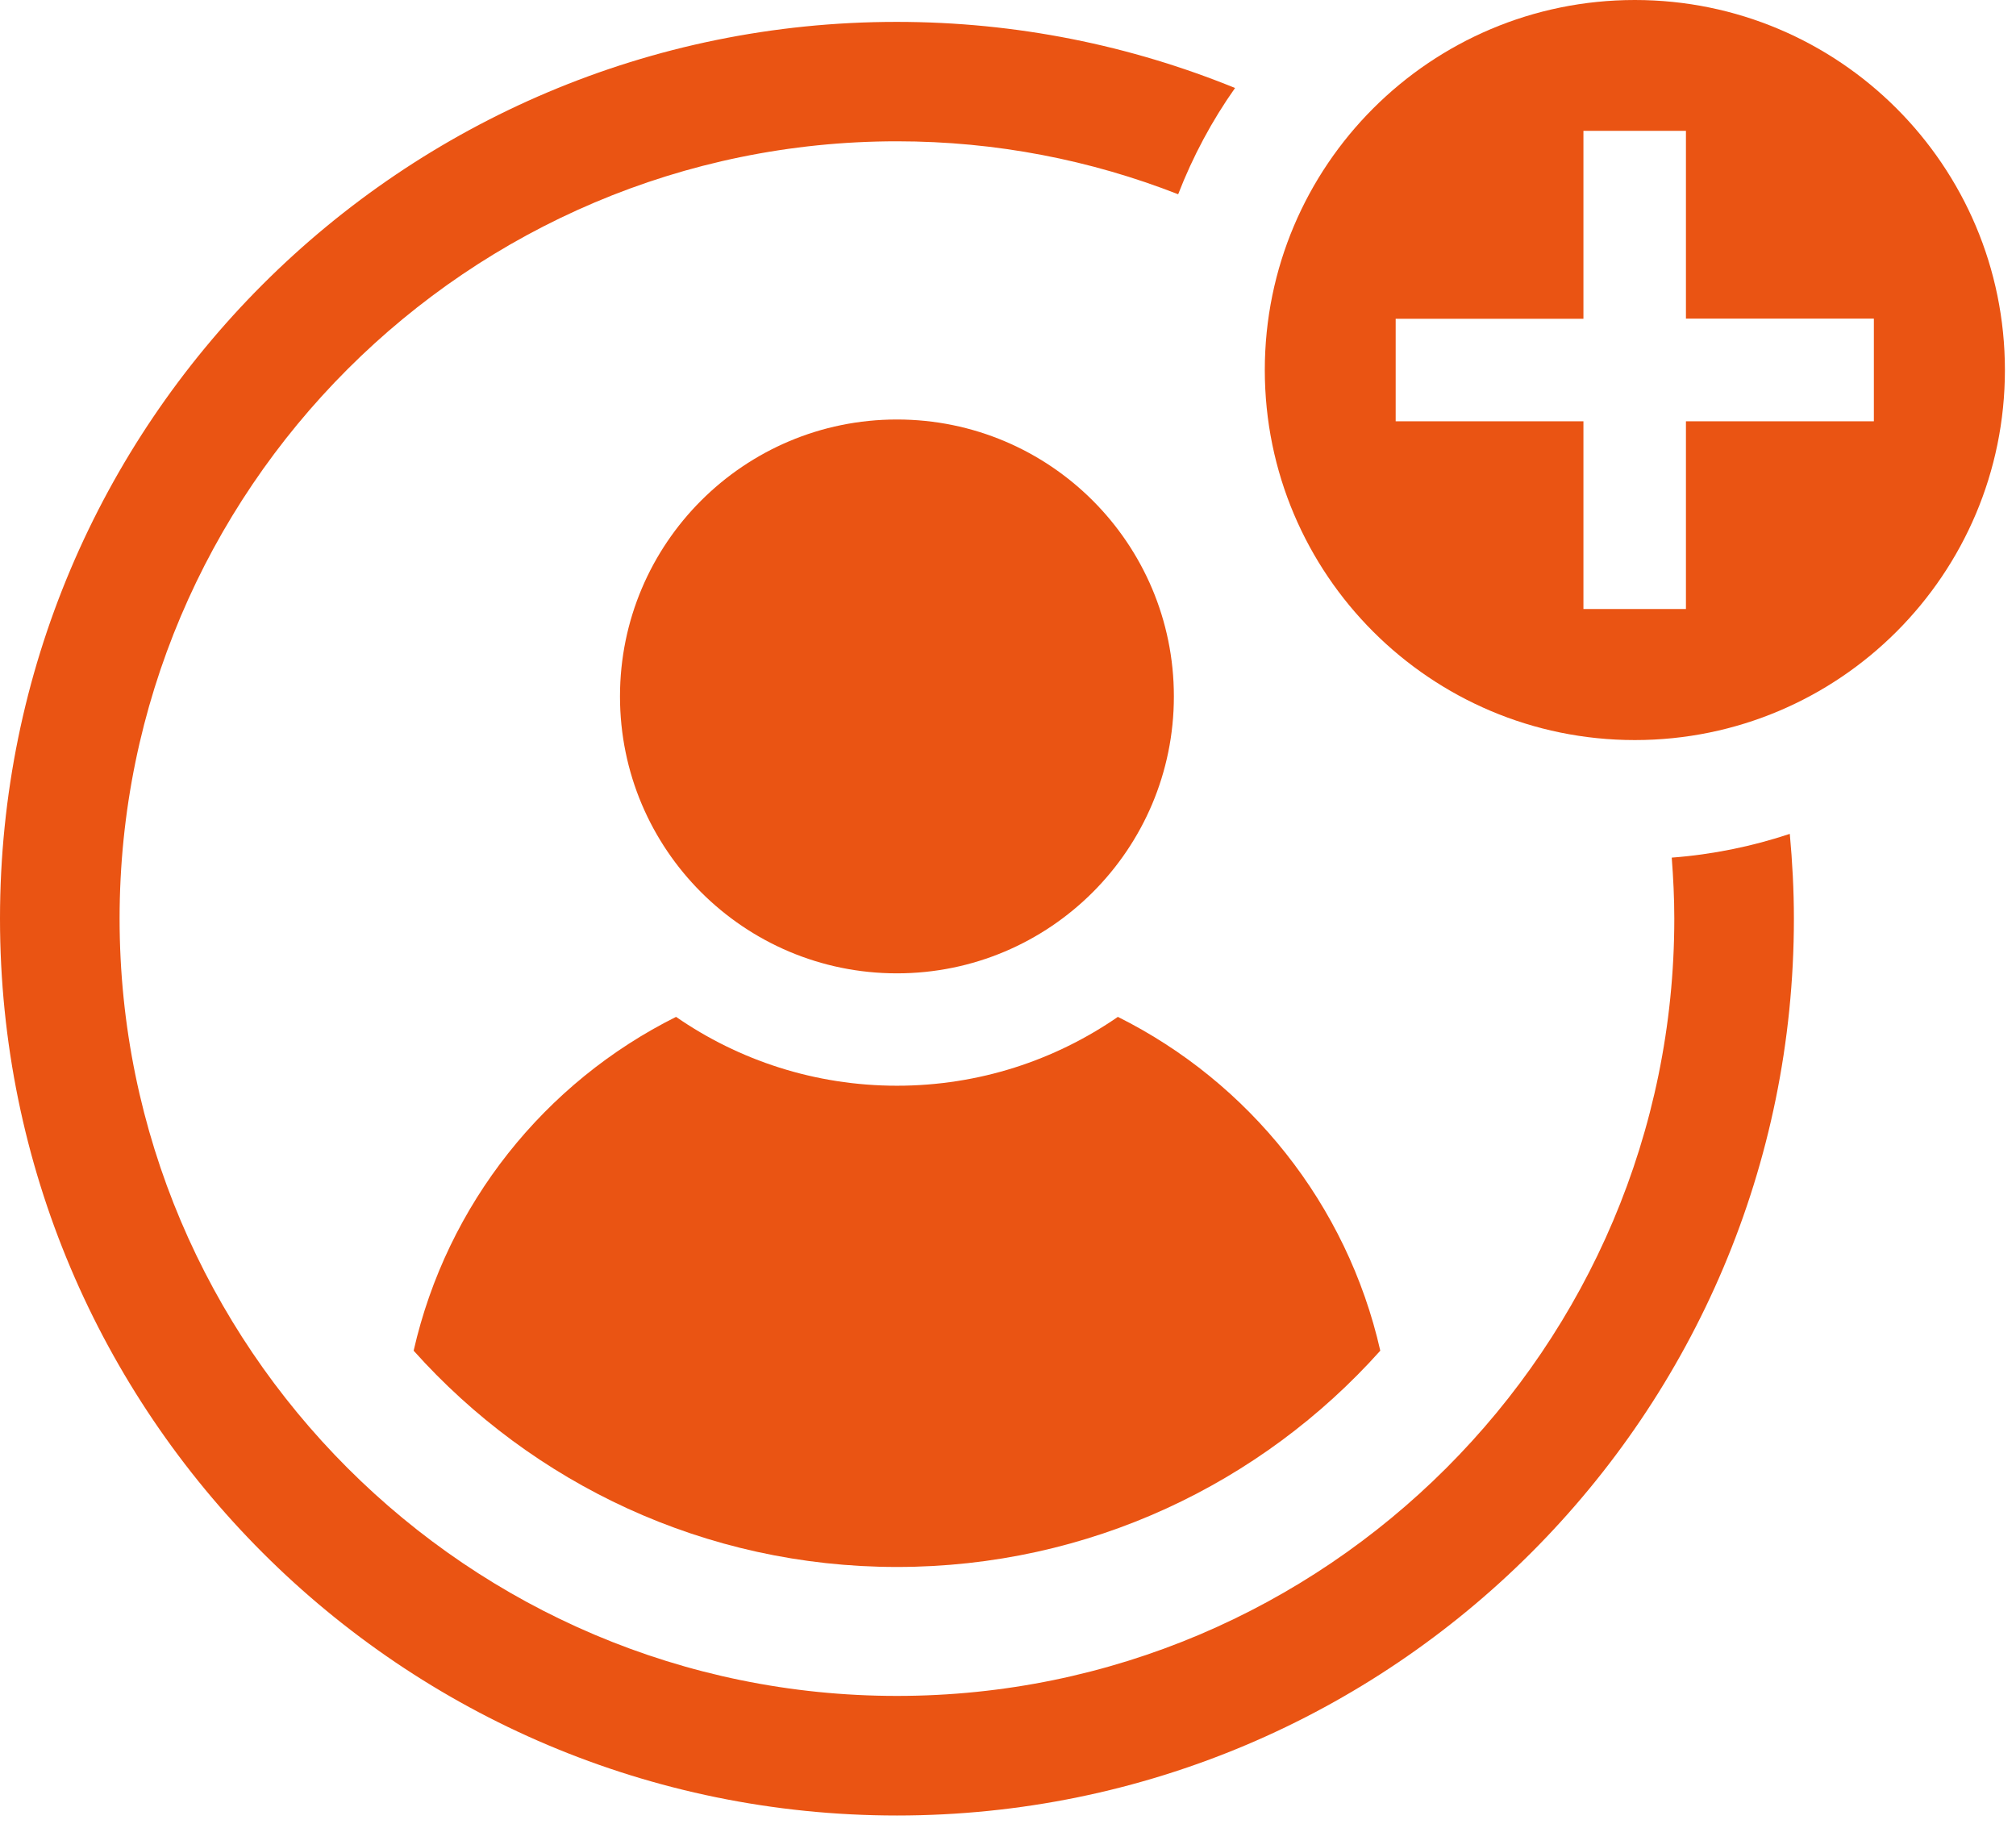
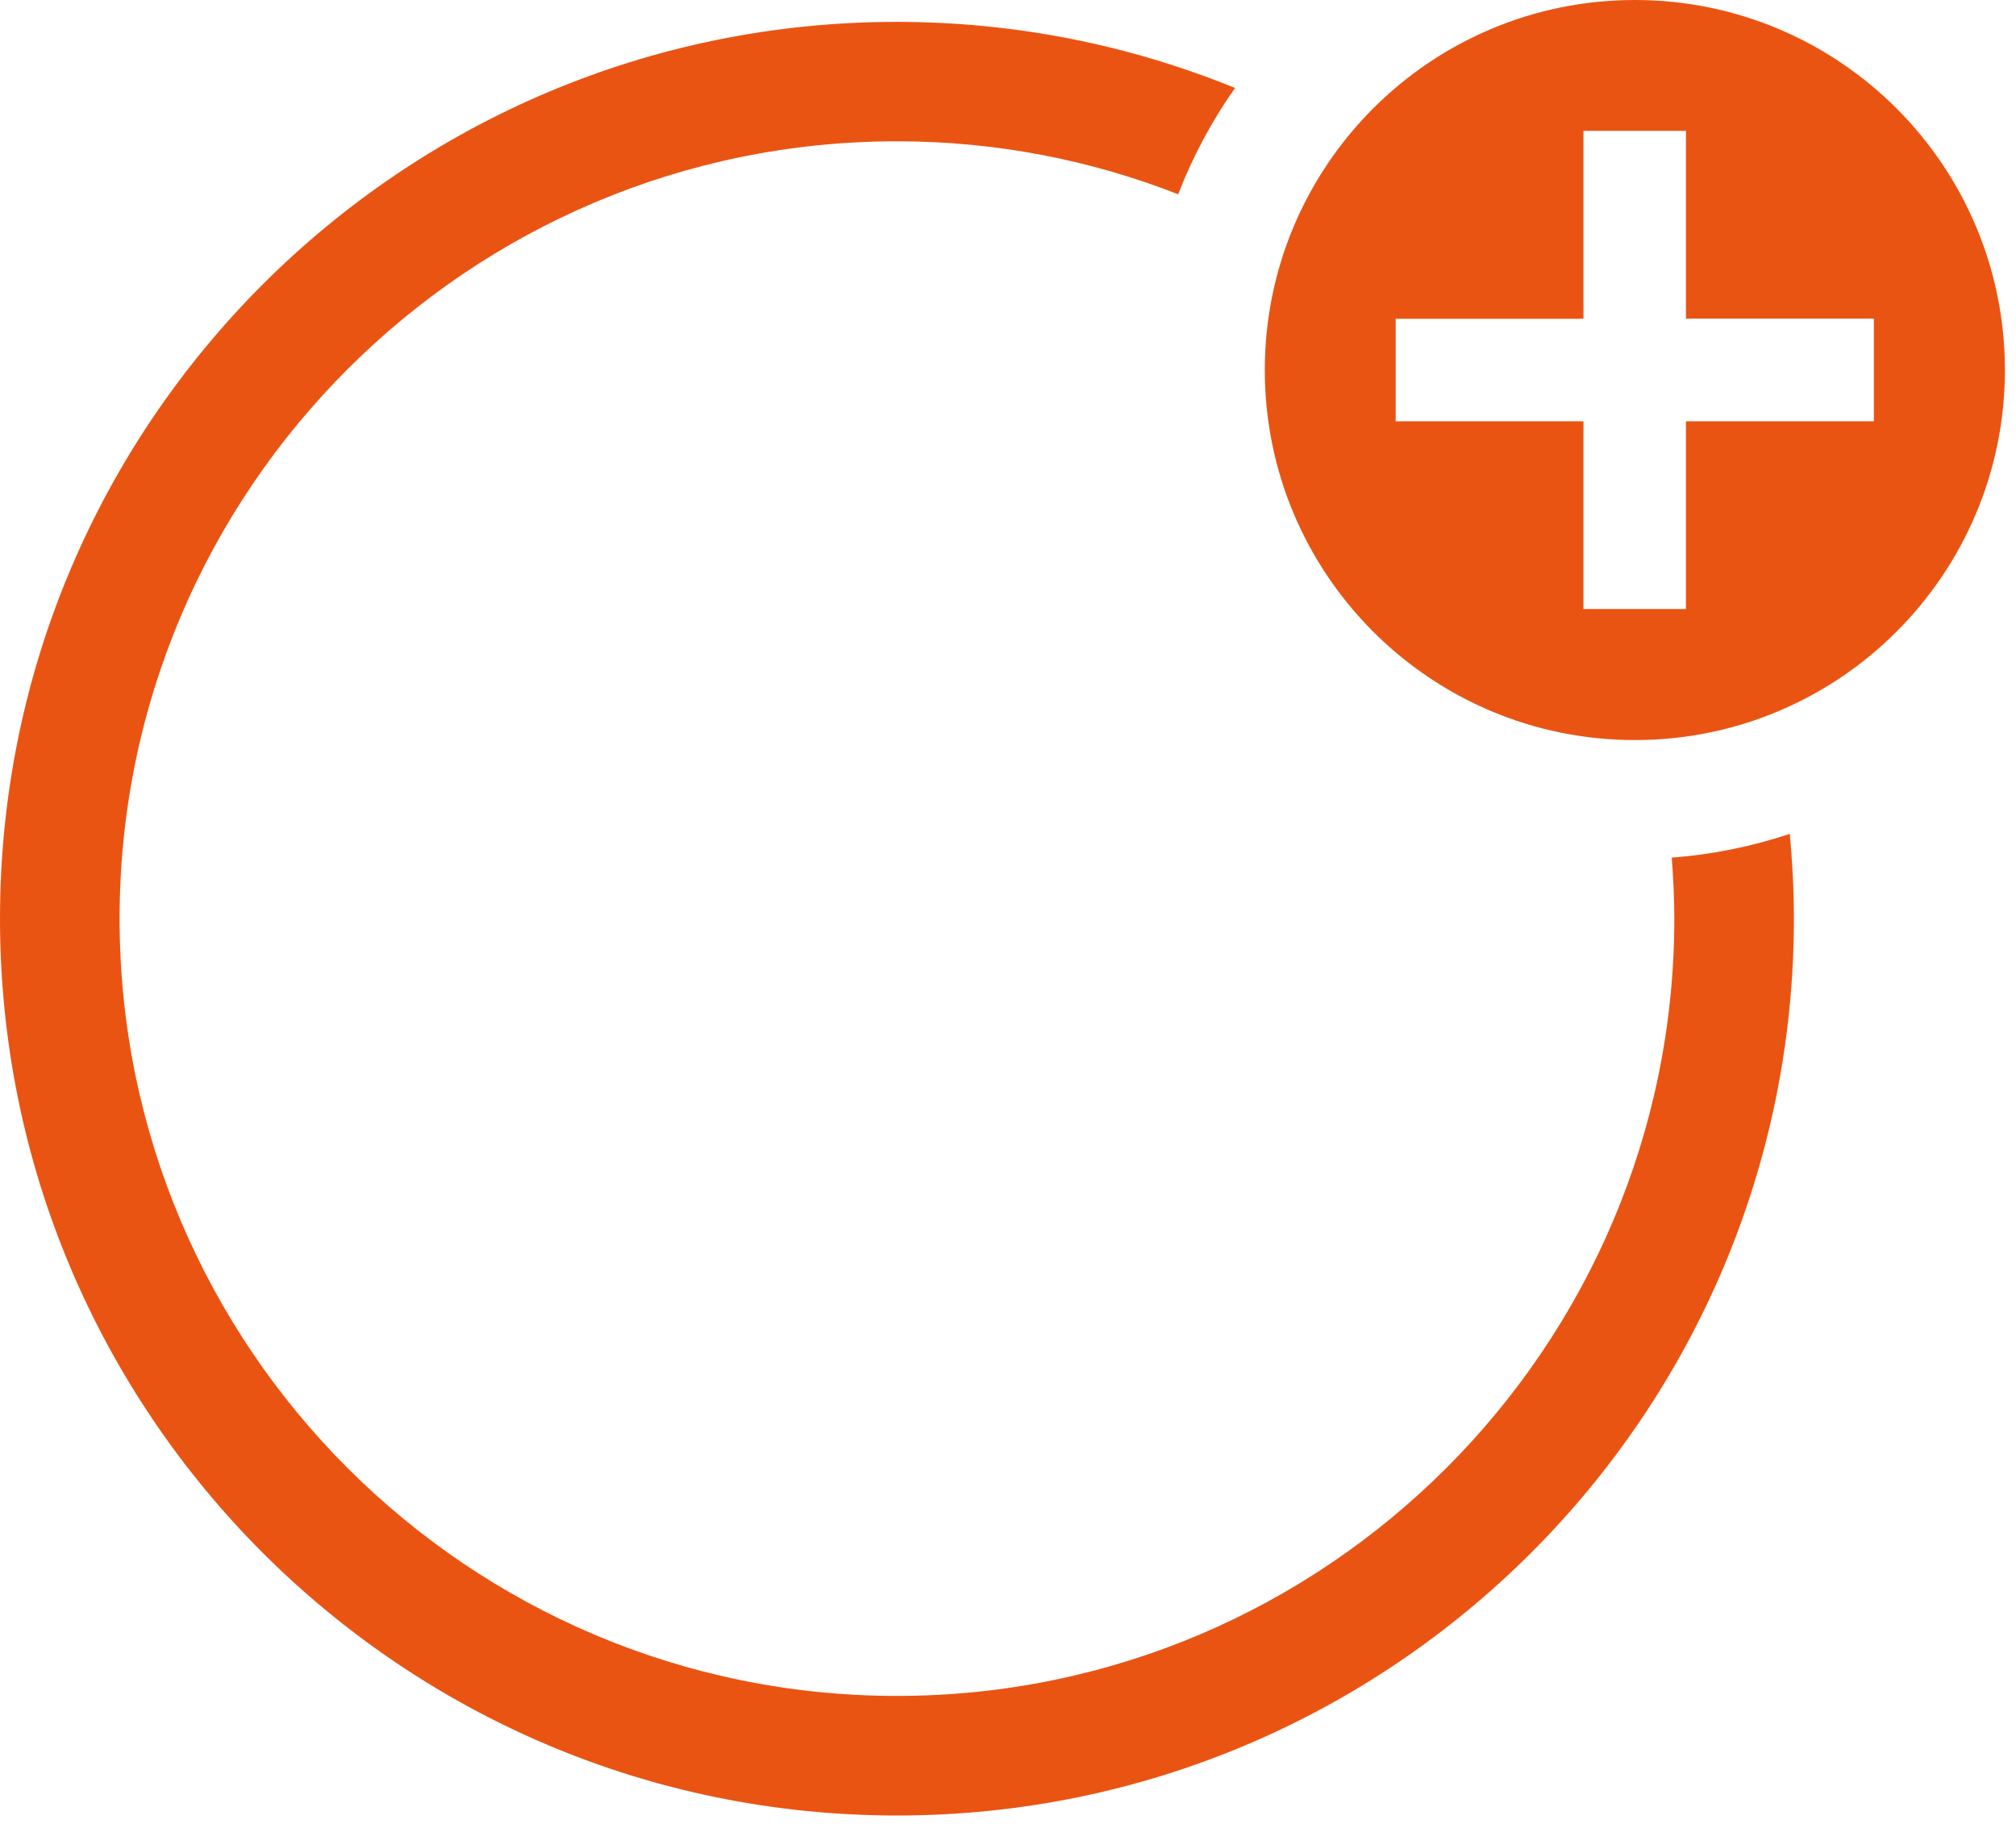
<svg xmlns="http://www.w3.org/2000/svg" width="118" height="107" viewBox="0 0 118 107" fill="none">
  <path d="M98 53.771C98 78.861 77.59 99.271 52.5 99.271C27.41 99.271 7 78.861 7 53.771C7 28.681 27.41 8.271 52.5 8.271C58.31 8.271 63.85 9.371 68.96 11.371C69.82 9.151 70.94 7.061 72.29 5.151C66.18 2.661 59.5 1.281 52.49 1.281C23.51 1.271 0 24.771 0 53.771C0 82.771 23.51 106.271 52.5 106.271C81.49 106.271 105 82.761 105 53.771C105 52.101 104.91 50.441 104.76 48.811C102.56 49.541 100.25 50.021 97.85 50.201C97.94 51.381 98 52.571 98 53.771Z" fill="#EA5413" />
-   <path d="M52.499 56.975C61.452 56.975 68.709 49.717 68.709 40.765C68.709 31.812 61.452 24.555 52.499 24.555C43.547 24.555 36.289 31.812 36.289 40.765C36.289 49.717 43.547 56.975 52.499 56.975Z" fill="#EA5413" />
-   <path d="M52.501 91.723C63.741 91.723 73.841 86.833 80.791 79.063C78.851 70.493 73.111 63.353 65.431 59.523C61.751 62.063 57.301 63.553 52.501 63.553C47.701 63.553 43.241 62.063 39.571 59.523C31.891 63.353 26.161 70.483 24.211 79.063C31.161 86.833 41.261 91.723 52.501 91.723Z" fill="#EA5413" />
  <path d="M95.691 0C83.731 0 74.031 9.7 74.031 21.66C74.031 33.62 83.731 43.32 95.691 43.32C107.651 43.32 117.351 33.62 117.351 21.66C117.351 9.7 107.651 0 95.691 0ZM109.681 24.66H98.681V35.65H92.681V24.66H81.691V18.66H92.681V7.66H98.681V18.65H109.681V24.65V24.66Z" fill="#EA5413" />
</svg>